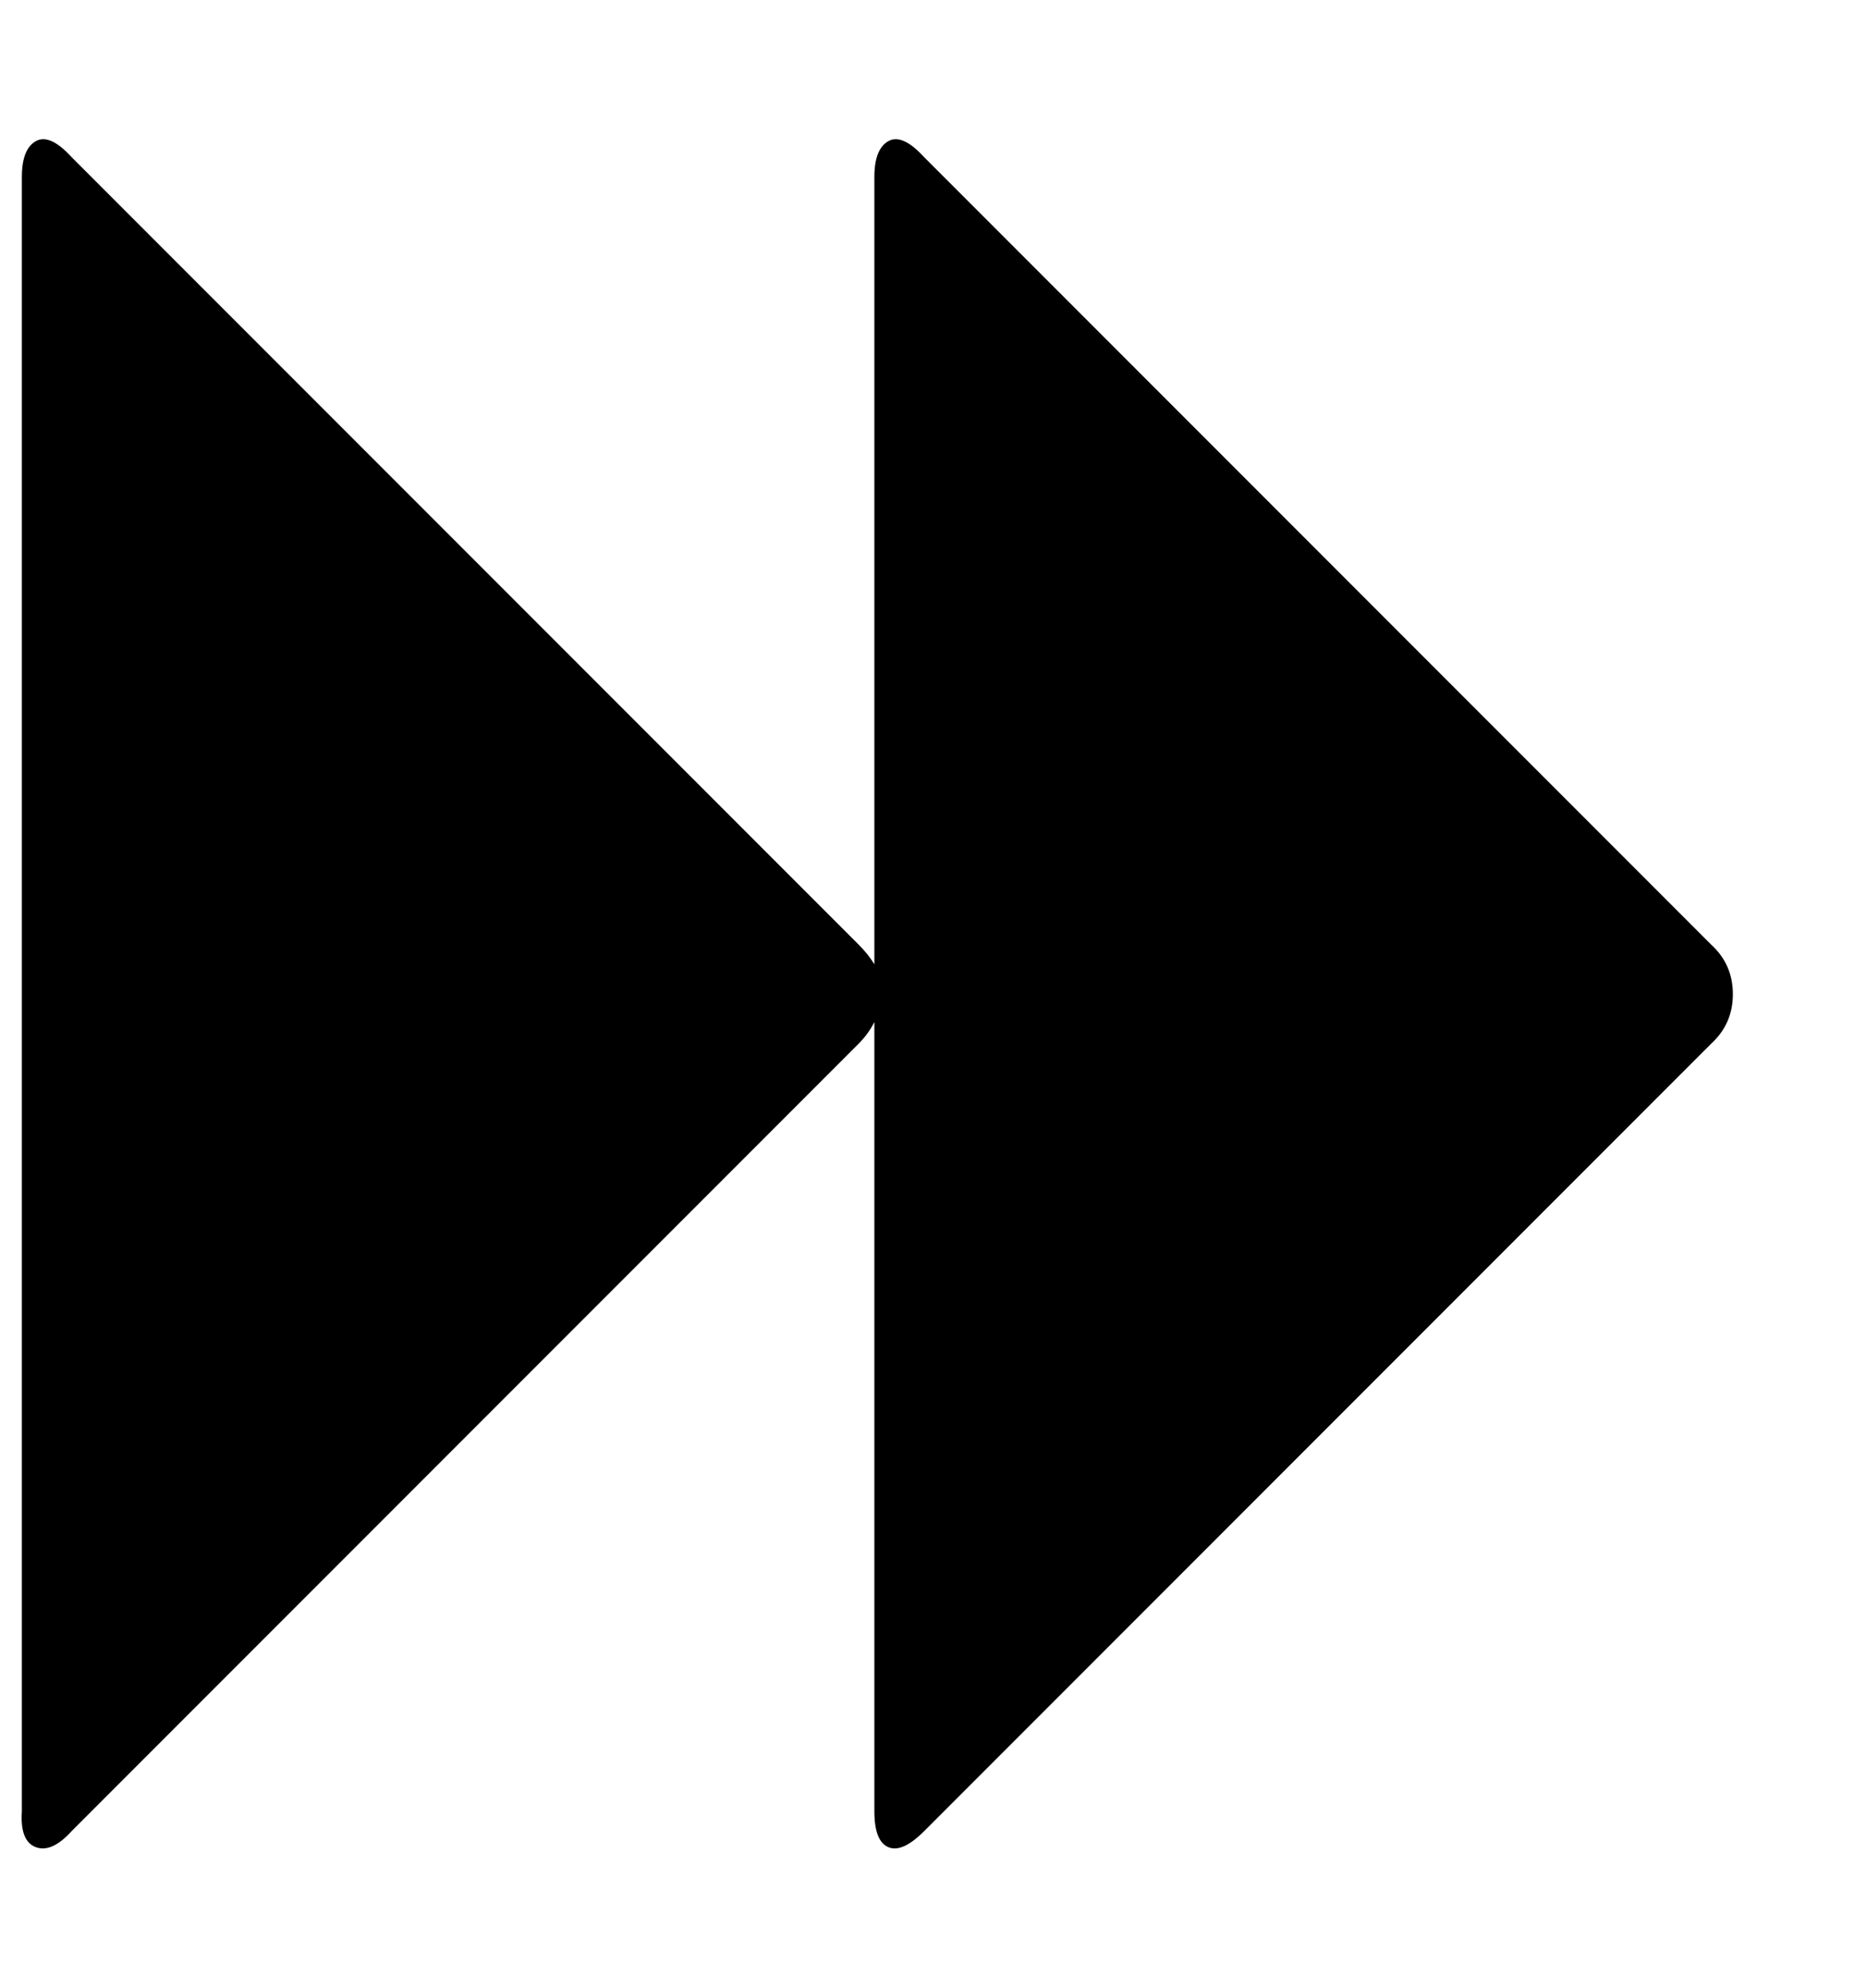
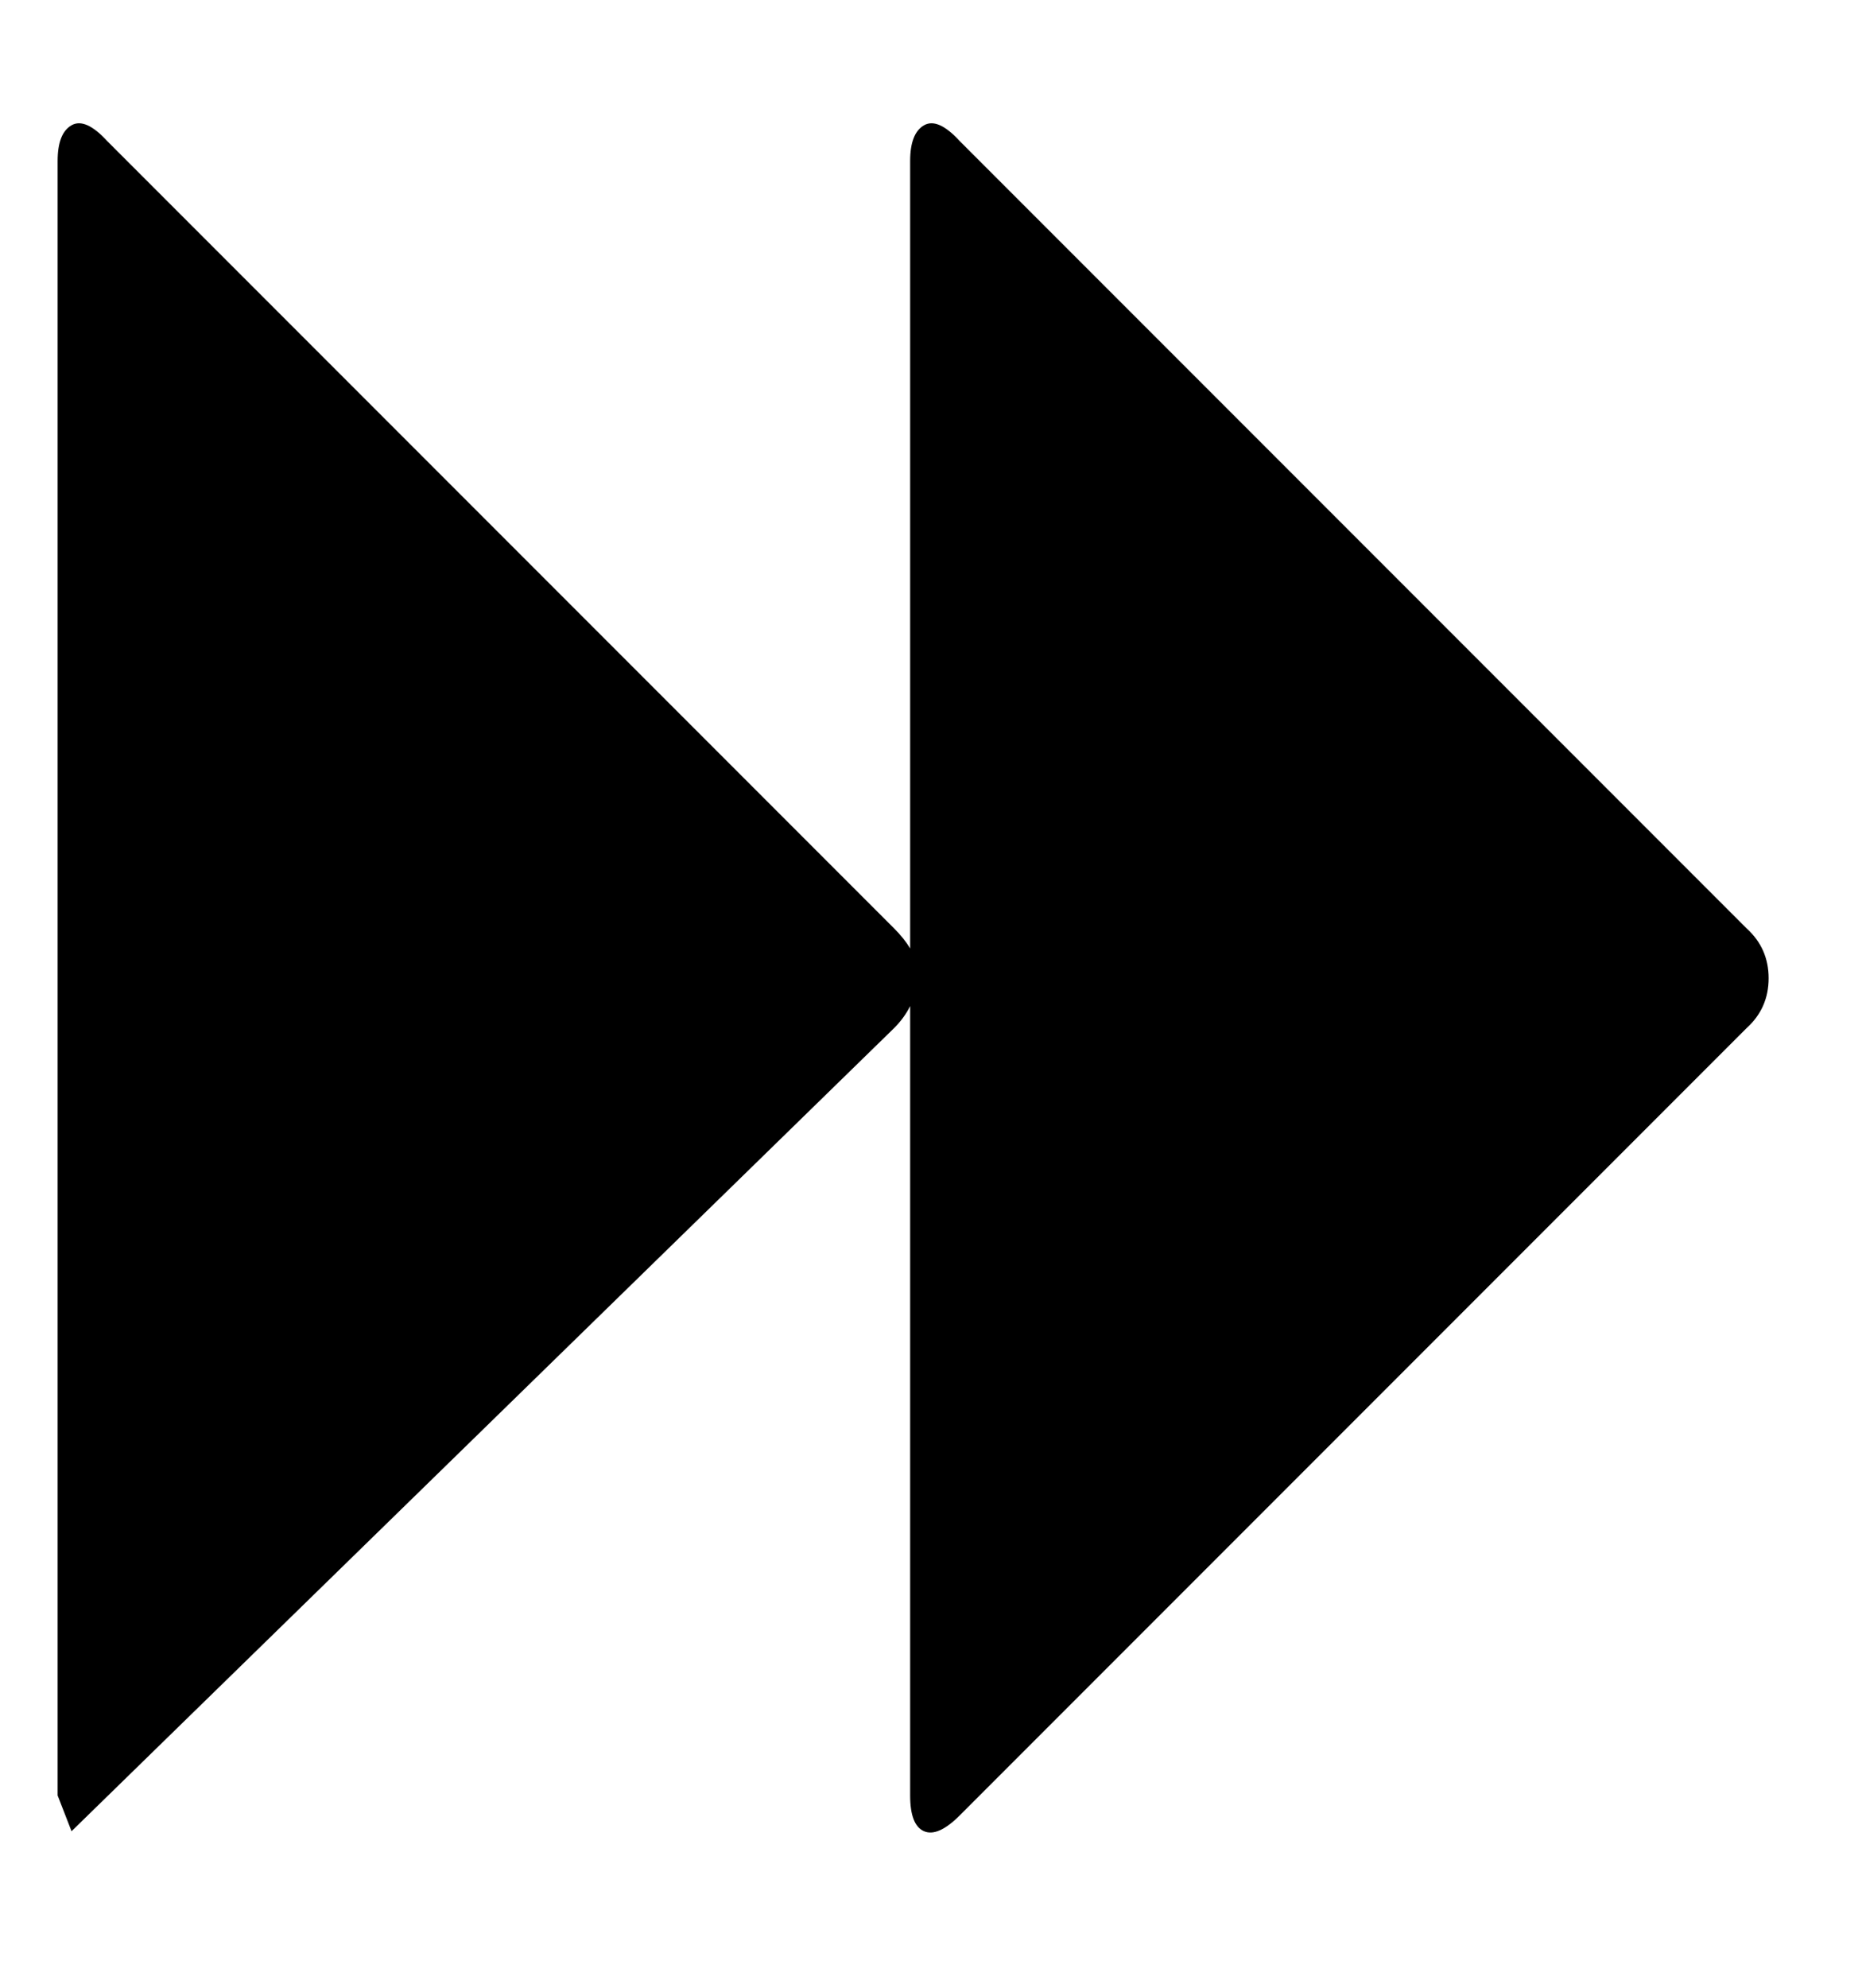
<svg xmlns="http://www.w3.org/2000/svg" version="1.1" viewBox="-11 0 939 1000">
-   <path fill="currentColor" d="M25 921q-10 11 -18 8t-7 -18v-822q0 -14 7 -18t18 8l396 396q5 5 8 10v-396q0 -14 7 -18t18 8l396 396q11 10 11 25t-11 25l-396 396q-11 11 -18 8t-7 -18v-397q-3 6 -8 11z" />
+   <path fill="currentColor" d="M25 921t-7 -18v-822q0 -14 7 -18t18 8l396 396q5 5 8 10v-396q0 -14 7 -18t18 8l396 396q11 10 11 25t-11 25l-396 396q-11 11 -18 8t-7 -18v-397q-3 6 -8 11z" />
</svg>